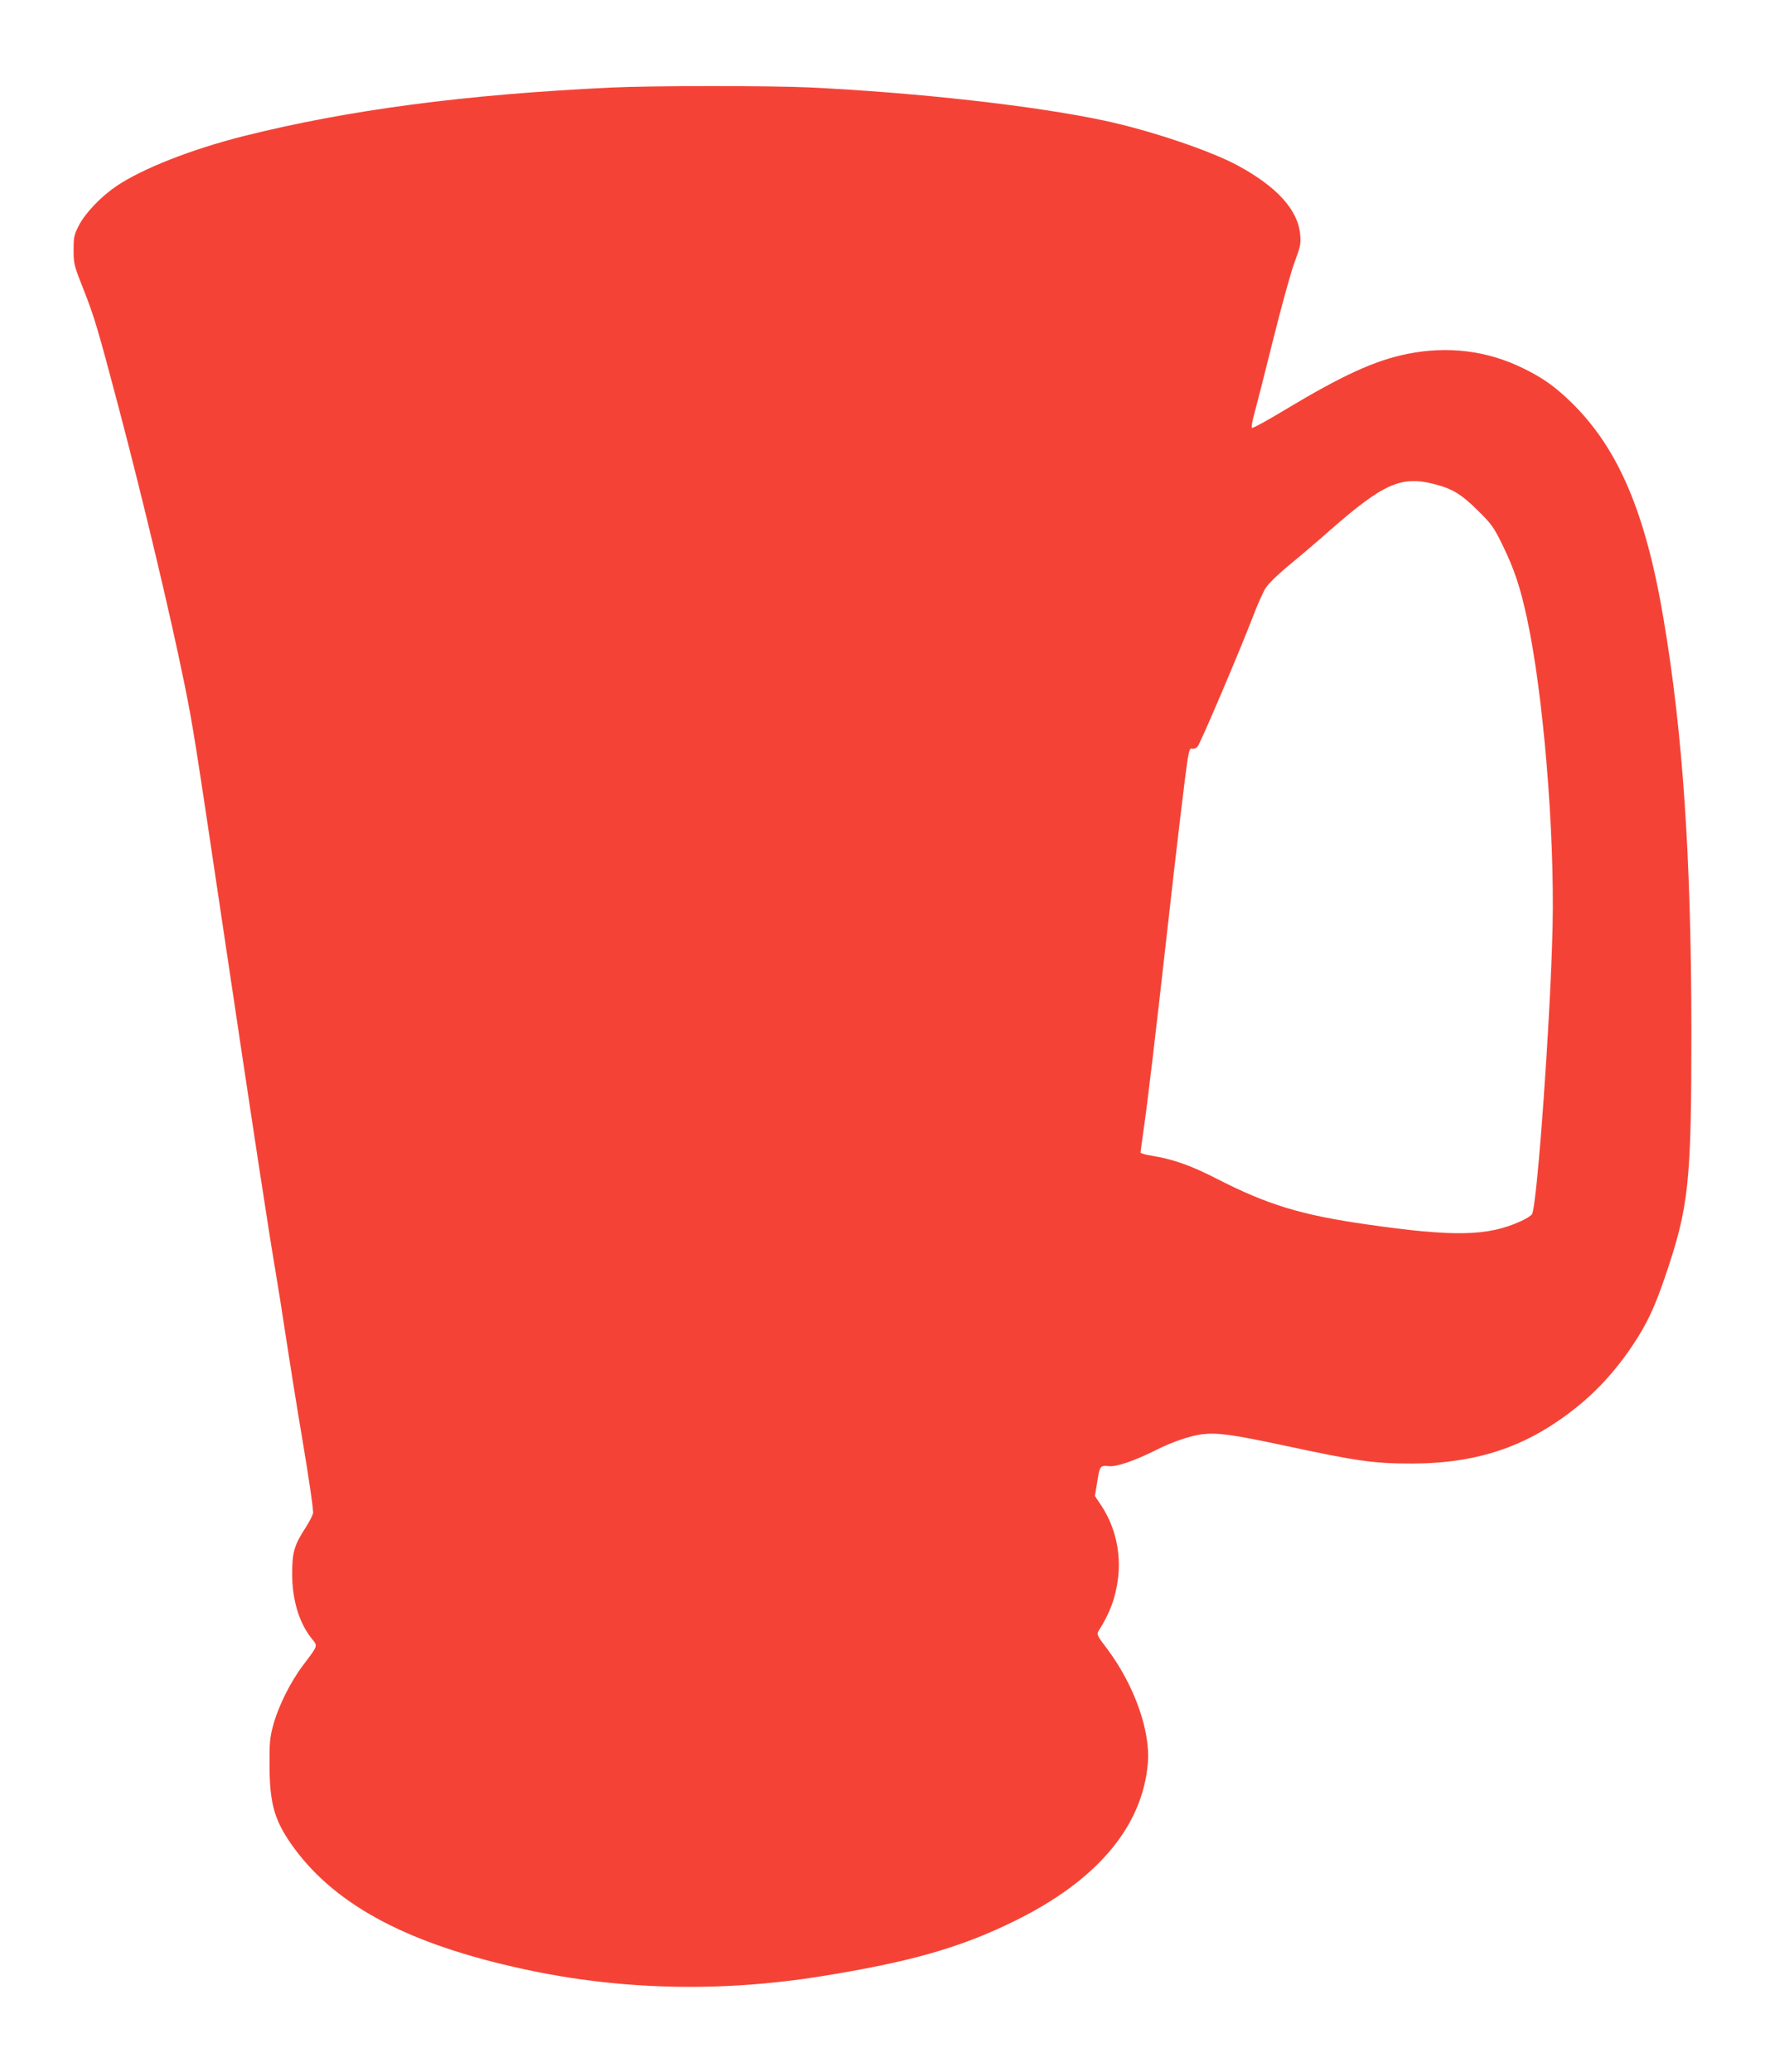
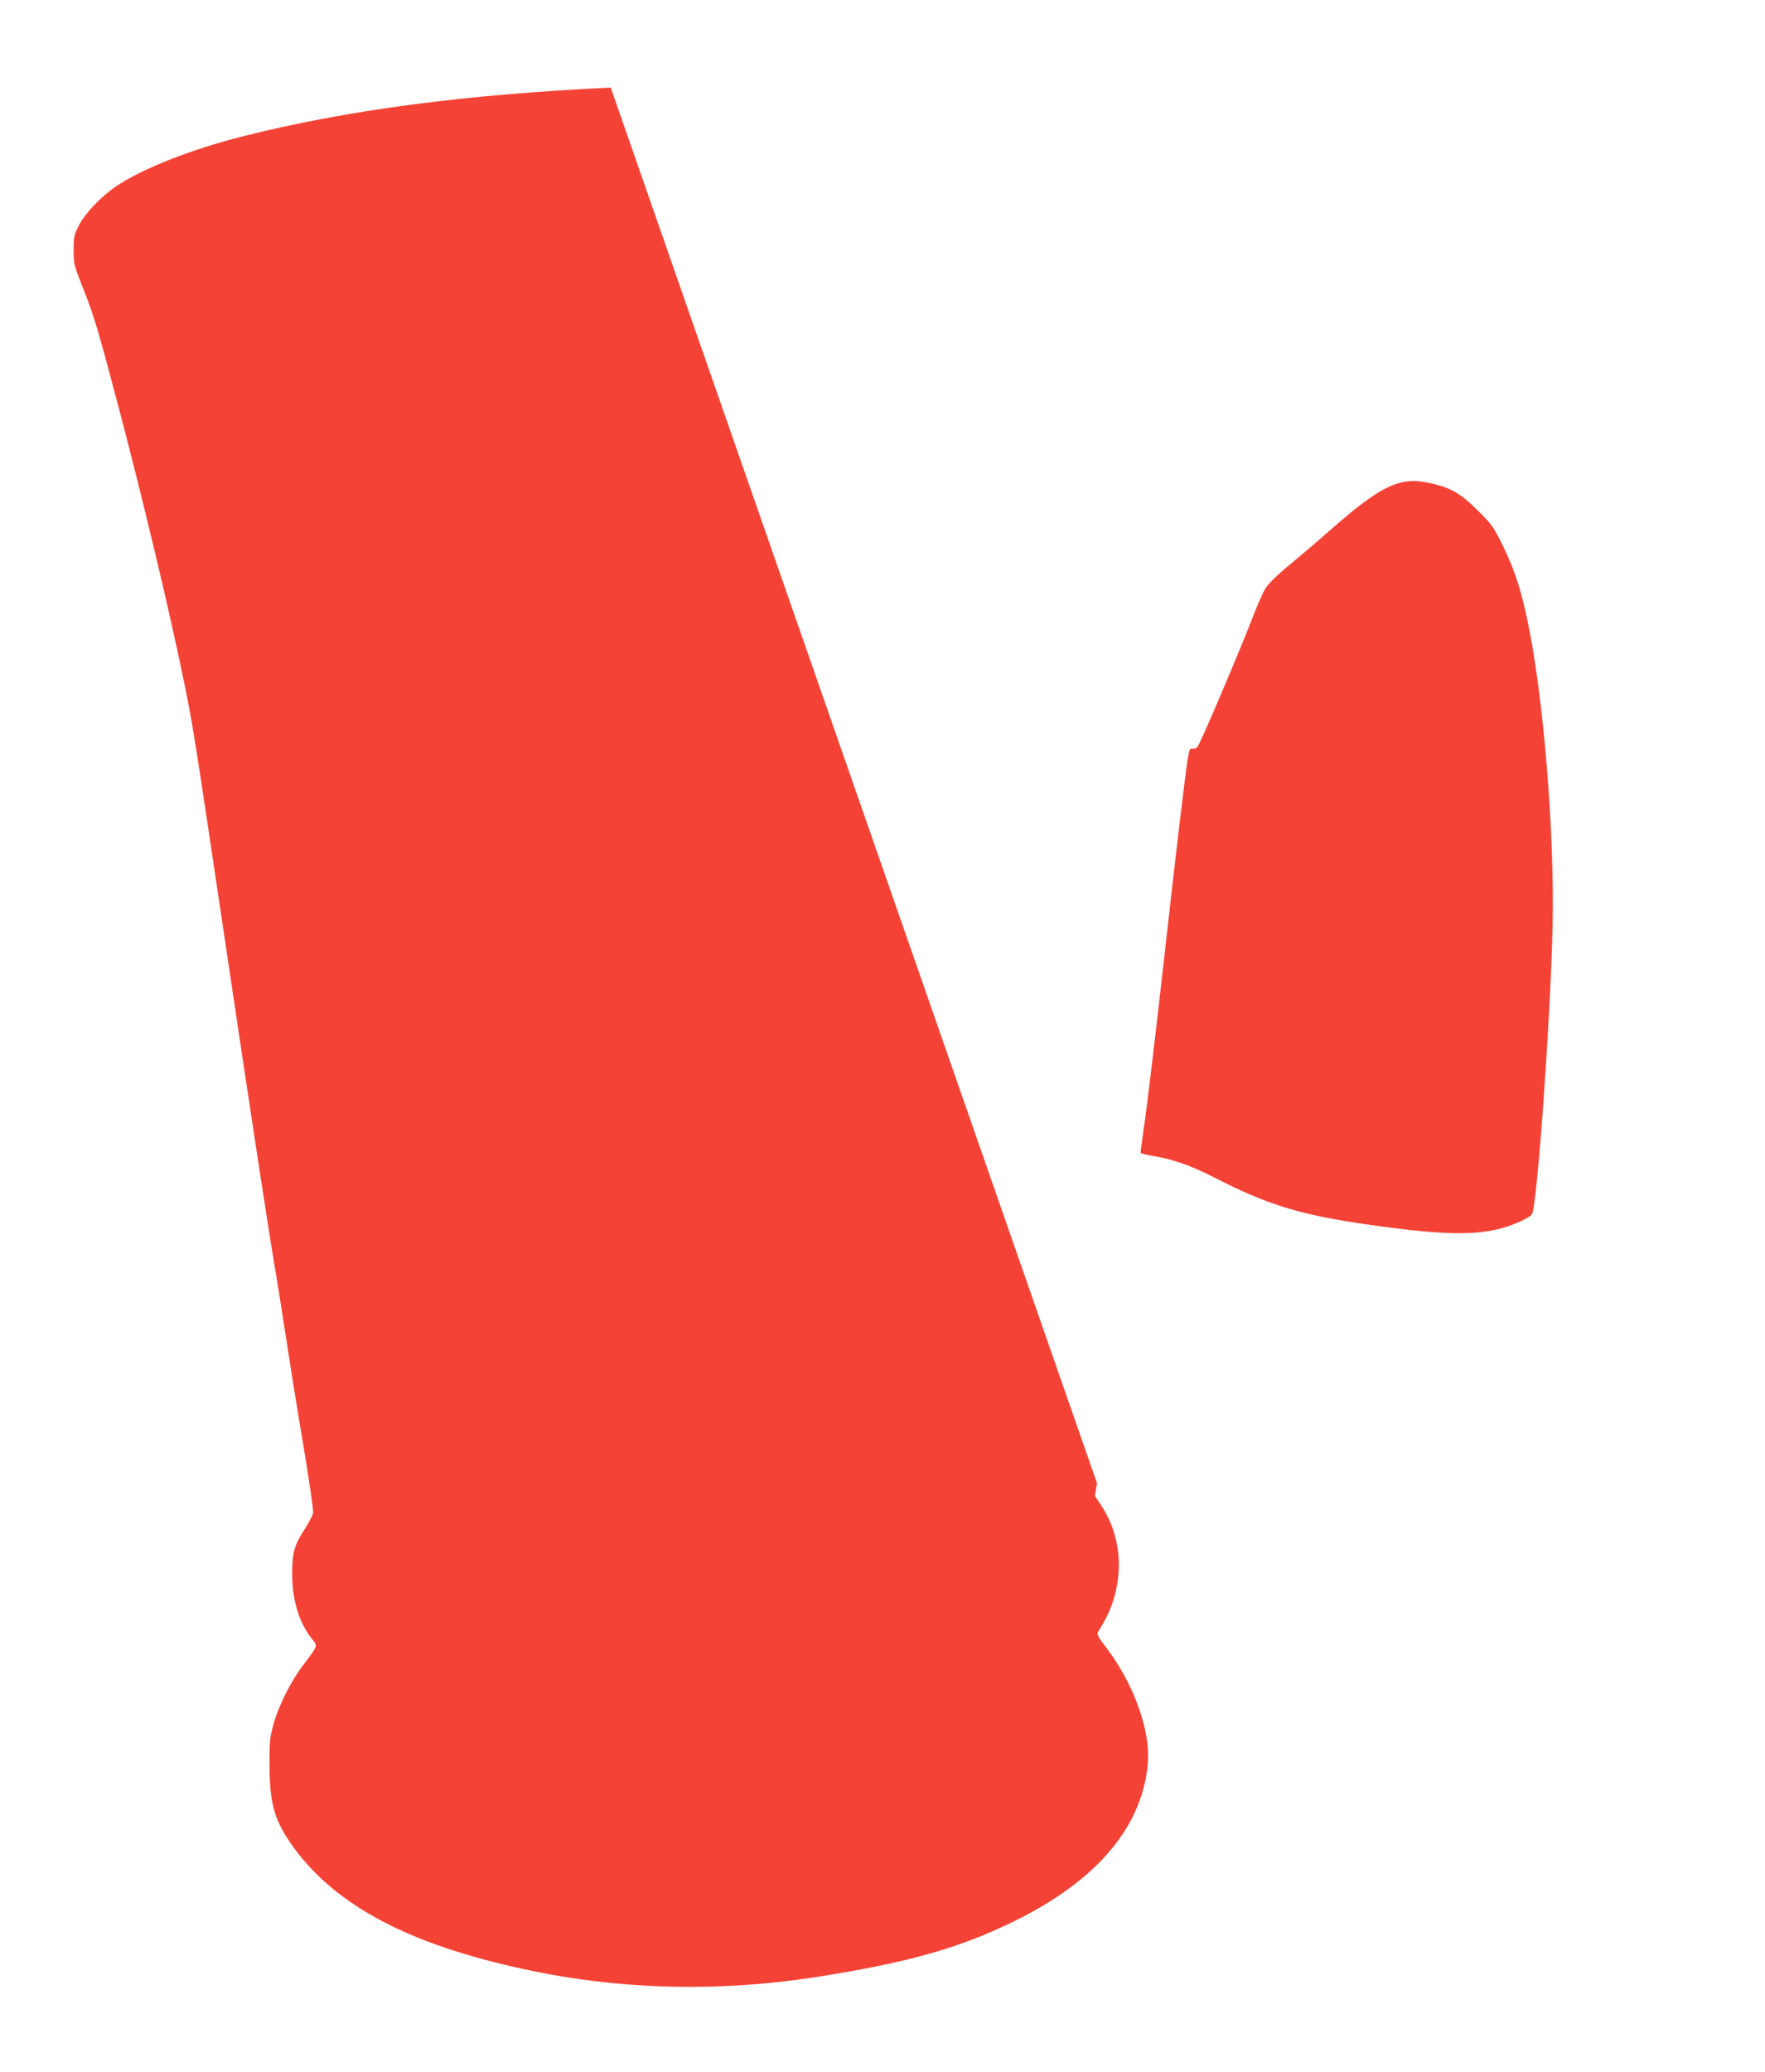
<svg xmlns="http://www.w3.org/2000/svg" version="1.0" width="1091pt" height="1280pt" viewBox="0 0 1091 1280" preserveAspectRatio="xMidYMid meet">
  <g transform="translate(0,1280) scale(0.1,-0.1)" fill="#f44336" stroke="none">
-     <path d="M3775 12259 c-904 -43 -1624 -138 -2270 -300 -321 -81 -624 -200 -786 -309 -94 -64 -191 -165 -230 -240 -31 -60 -34 -72 -34 -155 0 -87 3 -96 62 -245 66 -167 88 -242 213 -714 155 -586 322 -1289 409 -1716 54 -264 68 -357 236 -1485 186 -1249 288 -1915 325 -2130 16 -93 45 -278 65 -410 20 -132 67 -429 106 -659 40 -238 68 -431 64 -445 -4 -14 -24 -54 -46 -88 -70 -107 -83 -152 -83 -283 0 -164 42 -304 122 -404 37 -45 39 -39 -54 -162 -79 -104 -154 -255 -186 -374 -20 -73 -23 -108 -22 -250 1 -241 33 -345 156 -512 263 -354 711 -590 1415 -742 590 -129 1211 -144 1828 -46 553 88 868 177 1200 340 513 250 796 584 830 976 18 200 -84 485 -251 708 -62 81 -66 90 -54 110 70 109 106 206 121 326 19 159 -17 315 -100 444 l-43 65 13 78 c16 107 19 112 71 106 48 -6 161 33 293 99 101 51 209 88 286 98 95 11 191 -2 508 -70 453 -97 554 -111 787 -111 358 0 641 82 905 263 186 127 331 274 460 466 87 130 135 231 199 418 150 439 165 582 165 1534 -1 1058 -53 1832 -171 2530 -111 663 -280 1059 -570 1343 -102 99 -176 152 -299 212 -222 109 -463 139 -715 89 -202 -41 -400 -131 -761 -348 -106 -64 -196 -113 -200 -109 -4 5 1 40 12 78 11 39 63 242 115 452 52 210 113 430 135 490 36 96 41 115 36 171 -12 153 -141 297 -387 430 -169 91 -539 216 -820 276 -428 92 -1160 174 -1830 206 -247 11 -974 11 -1225 -1z m5089 -2449 c112 -28 170 -63 272 -165 84 -83 97 -100 153 -215 72 -148 108 -257 149 -446 101 -464 172 -1317 159 -1909 -13 -571 -95 -1715 -127 -1775 -5 -9 -37 -30 -72 -45 -203 -92 -411 -96 -947 -19 -408 58 -617 122 -933 284 -157 80 -263 118 -395 140 -40 6 -73 16 -73 20 0 5 9 69 19 142 23 156 69 541 146 1228 63 563 110 952 126 1058 10 61 15 72 29 67 9 -3 24 3 32 12 18 20 258 584 342 802 30 79 67 161 81 181 25 36 92 98 205 190 30 25 114 96 185 159 335 294 445 343 649 291z" />
+     <path d="M3775 12259 c-904 -43 -1624 -138 -2270 -300 -321 -81 -624 -200 -786 -309 -94 -64 -191 -165 -230 -240 -31 -60 -34 -72 -34 -155 0 -87 3 -96 62 -245 66 -167 88 -242 213 -714 155 -586 322 -1289 409 -1716 54 -264 68 -357 236 -1485 186 -1249 288 -1915 325 -2130 16 -93 45 -278 65 -410 20 -132 67 -429 106 -659 40 -238 68 -431 64 -445 -4 -14 -24 -54 -46 -88 -70 -107 -83 -152 -83 -283 0 -164 42 -304 122 -404 37 -45 39 -39 -54 -162 -79 -104 -154 -255 -186 -374 -20 -73 -23 -108 -22 -250 1 -241 33 -345 156 -512 263 -354 711 -590 1415 -742 590 -129 1211 -144 1828 -46 553 88 868 177 1200 340 513 250 796 584 830 976 18 200 -84 485 -251 708 -62 81 -66 90 -54 110 70 109 106 206 121 326 19 159 -17 315 -100 444 l-43 65 13 78 z m5089 -2449 c112 -28 170 -63 272 -165 84 -83 97 -100 153 -215 72 -148 108 -257 149 -446 101 -464 172 -1317 159 -1909 -13 -571 -95 -1715 -127 -1775 -5 -9 -37 -30 -72 -45 -203 -92 -411 -96 -947 -19 -408 58 -617 122 -933 284 -157 80 -263 118 -395 140 -40 6 -73 16 -73 20 0 5 9 69 19 142 23 156 69 541 146 1228 63 563 110 952 126 1058 10 61 15 72 29 67 9 -3 24 3 32 12 18 20 258 584 342 802 30 79 67 161 81 181 25 36 92 98 205 190 30 25 114 96 185 159 335 294 445 343 649 291z" />
  </g>
</svg>